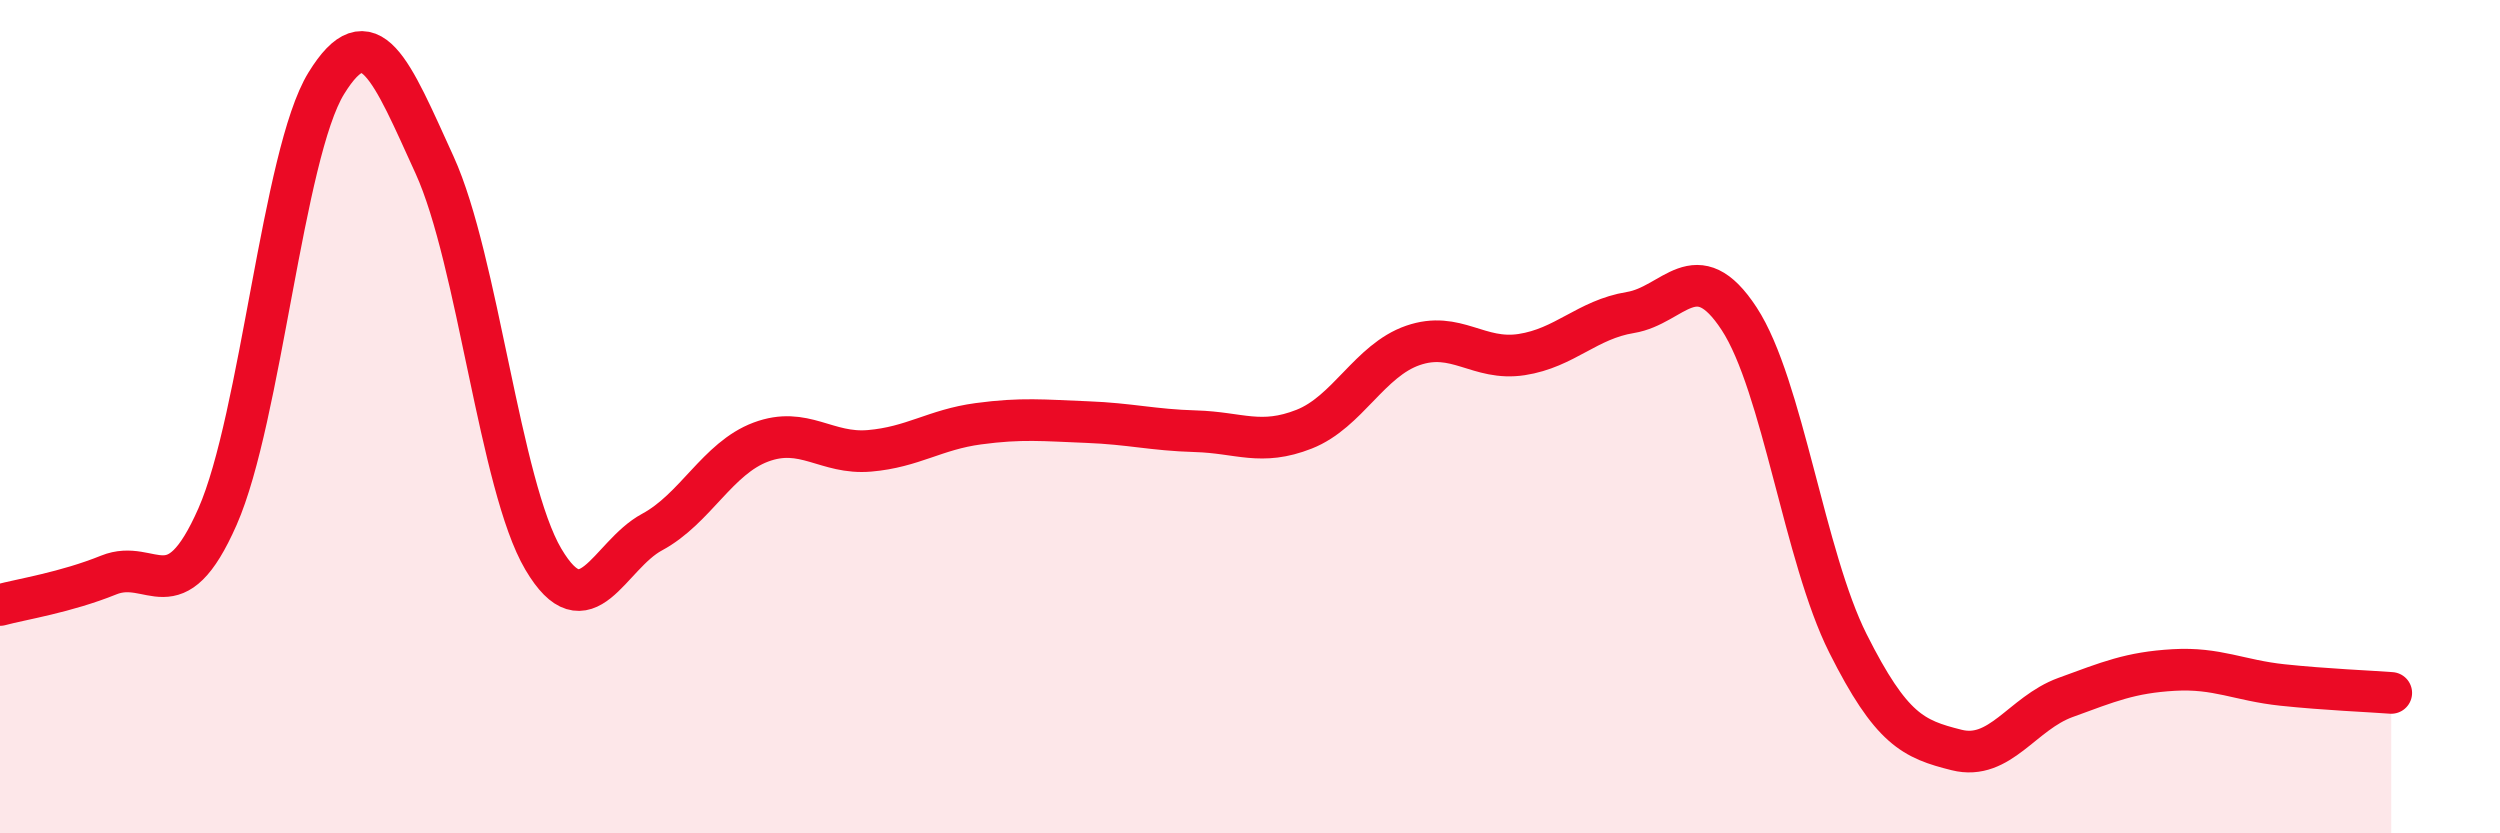
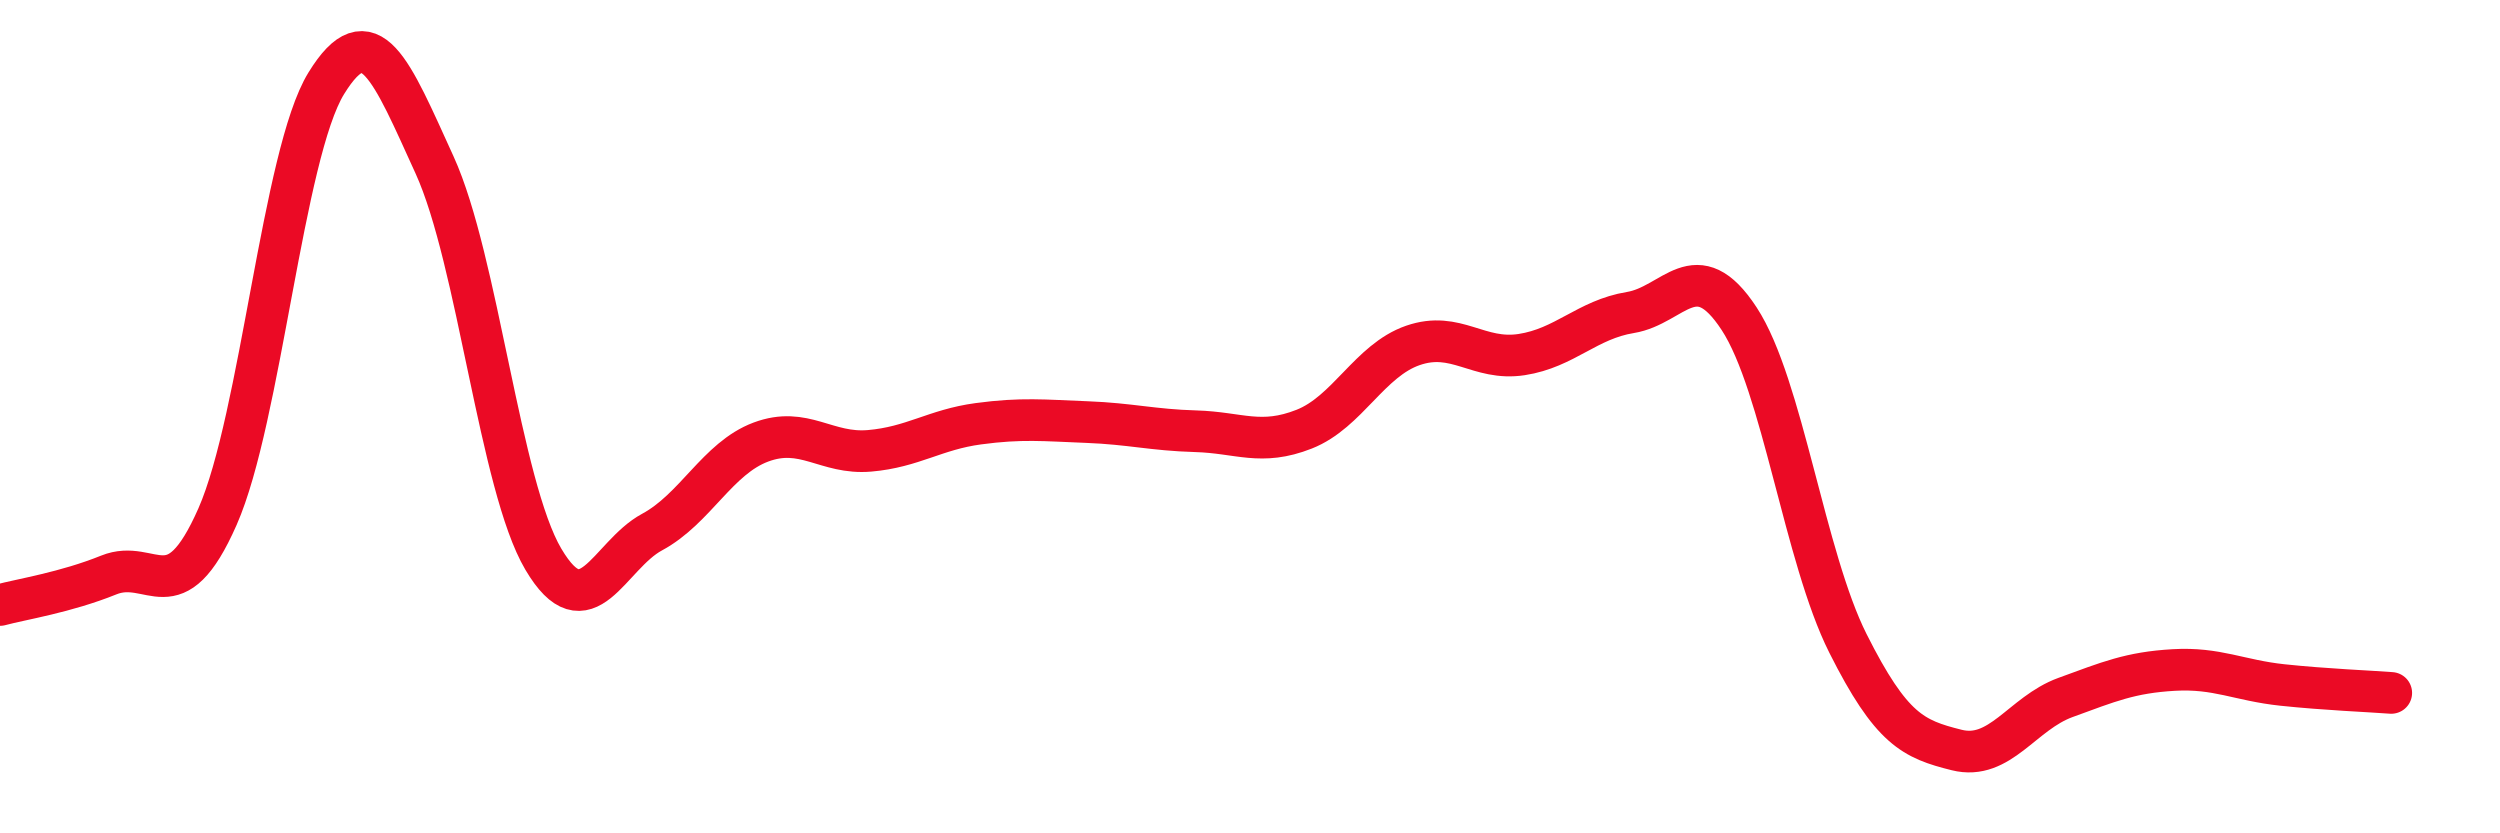
<svg xmlns="http://www.w3.org/2000/svg" width="60" height="20" viewBox="0 0 60 20">
-   <path d="M 0,14.52 C 0.52,14.38 1.57,14.22 2.61,13.8 C 3.65,13.38 4.18,14.76 5.22,12.4 C 6.26,10.04 6.79,3.69 7.83,2 C 8.87,0.31 9.39,1.68 10.43,3.96 C 11.47,6.24 12,11.66 13.04,13.42 C 14.08,15.18 14.61,13.33 15.65,12.77 C 16.69,12.21 17.22,11 18.26,10.61 C 19.3,10.22 19.83,10.91 20.87,10.82 C 21.91,10.73 22.44,10.31 23.48,10.17 C 24.52,10.03 25.05,10.09 26.09,10.13 C 27.13,10.17 27.66,10.32 28.7,10.35 C 29.74,10.38 30.26,10.71 31.3,10.3 C 32.34,9.89 32.87,8.65 33.91,8.29 C 34.95,7.93 35.48,8.67 36.52,8.51 C 37.56,8.35 38.09,7.67 39.13,7.5 C 40.17,7.33 40.7,6.06 41.74,7.65 C 42.78,9.24 43.31,13.37 44.35,15.44 C 45.39,17.51 45.92,17.74 46.96,18 C 48,18.26 48.53,17.12 49.57,16.74 C 50.61,16.36 51.13,16.14 52.17,16.08 C 53.21,16.02 53.74,16.33 54.78,16.44 C 55.82,16.55 56.87,16.59 57.39,16.63L57.39 20L0 20Z" fill="#EB0A25" opacity="0.1" stroke-linecap="round" stroke-linejoin="round" />
  <path d="M 0,14.52 C 0.52,14.38 1.57,14.22 2.61,13.8 C 3.65,13.38 4.18,14.76 5.22,12.4 C 6.26,10.04 6.79,3.69 7.83,2 C 8.87,0.31 9.39,1.68 10.43,3.96 C 11.47,6.24 12,11.66 13.04,13.42 C 14.08,15.18 14.61,13.33 15.65,12.77 C 16.69,12.21 17.22,11 18.26,10.61 C 19.3,10.22 19.83,10.91 20.87,10.82 C 21.91,10.73 22.44,10.31 23.48,10.17 C 24.52,10.03 25.05,10.09 26.09,10.13 C 27.13,10.17 27.66,10.32 28.7,10.35 C 29.74,10.38 30.26,10.71 31.3,10.3 C 32.34,9.89 32.87,8.65 33.91,8.29 C 34.95,7.93 35.48,8.67 36.52,8.51 C 37.56,8.35 38.09,7.67 39.13,7.5 C 40.17,7.33 40.7,6.06 41.74,7.65 C 42.78,9.24 43.31,13.37 44.35,15.44 C 45.39,17.51 45.92,17.74 46.96,18 C 48,18.26 48.53,17.12 49.57,16.74 C 50.61,16.36 51.13,16.14 52.17,16.08 C 53.21,16.02 53.74,16.33 54.78,16.44 C 55.82,16.55 56.87,16.59 57.39,16.63" stroke="#EB0A25" stroke-width="1" fill="none" stroke-linecap="round" stroke-linejoin="round" />
</svg>